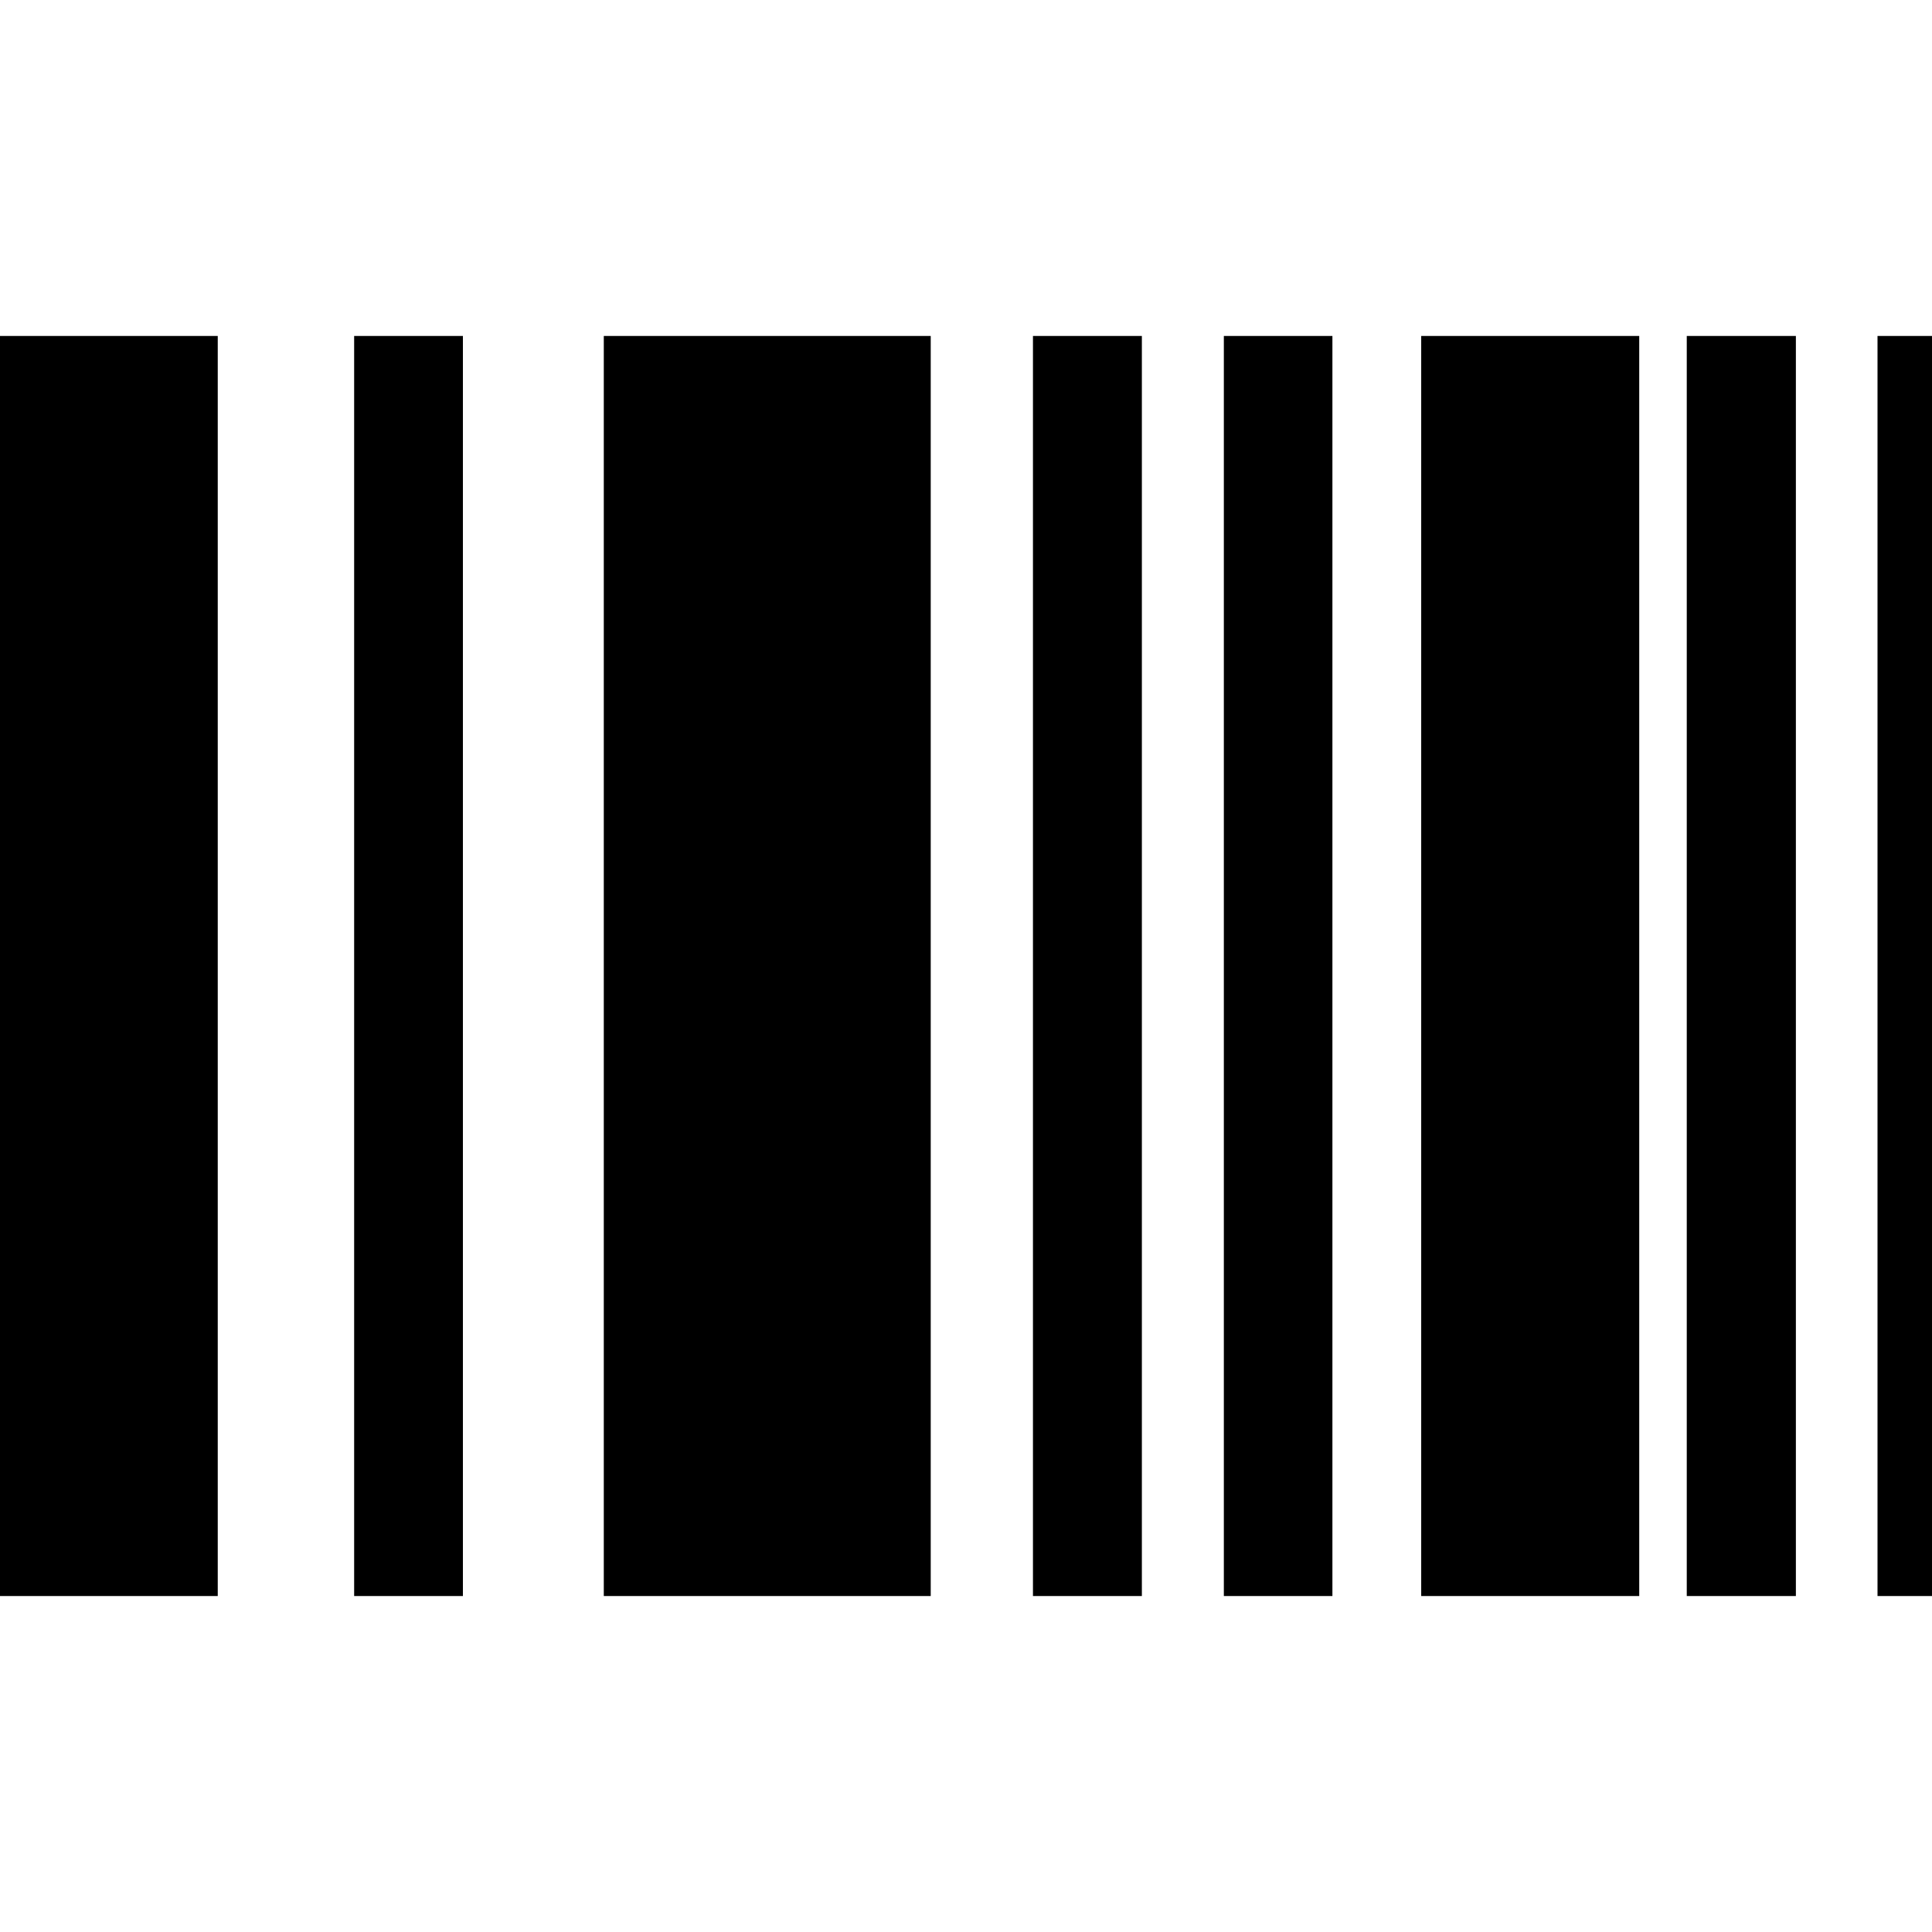
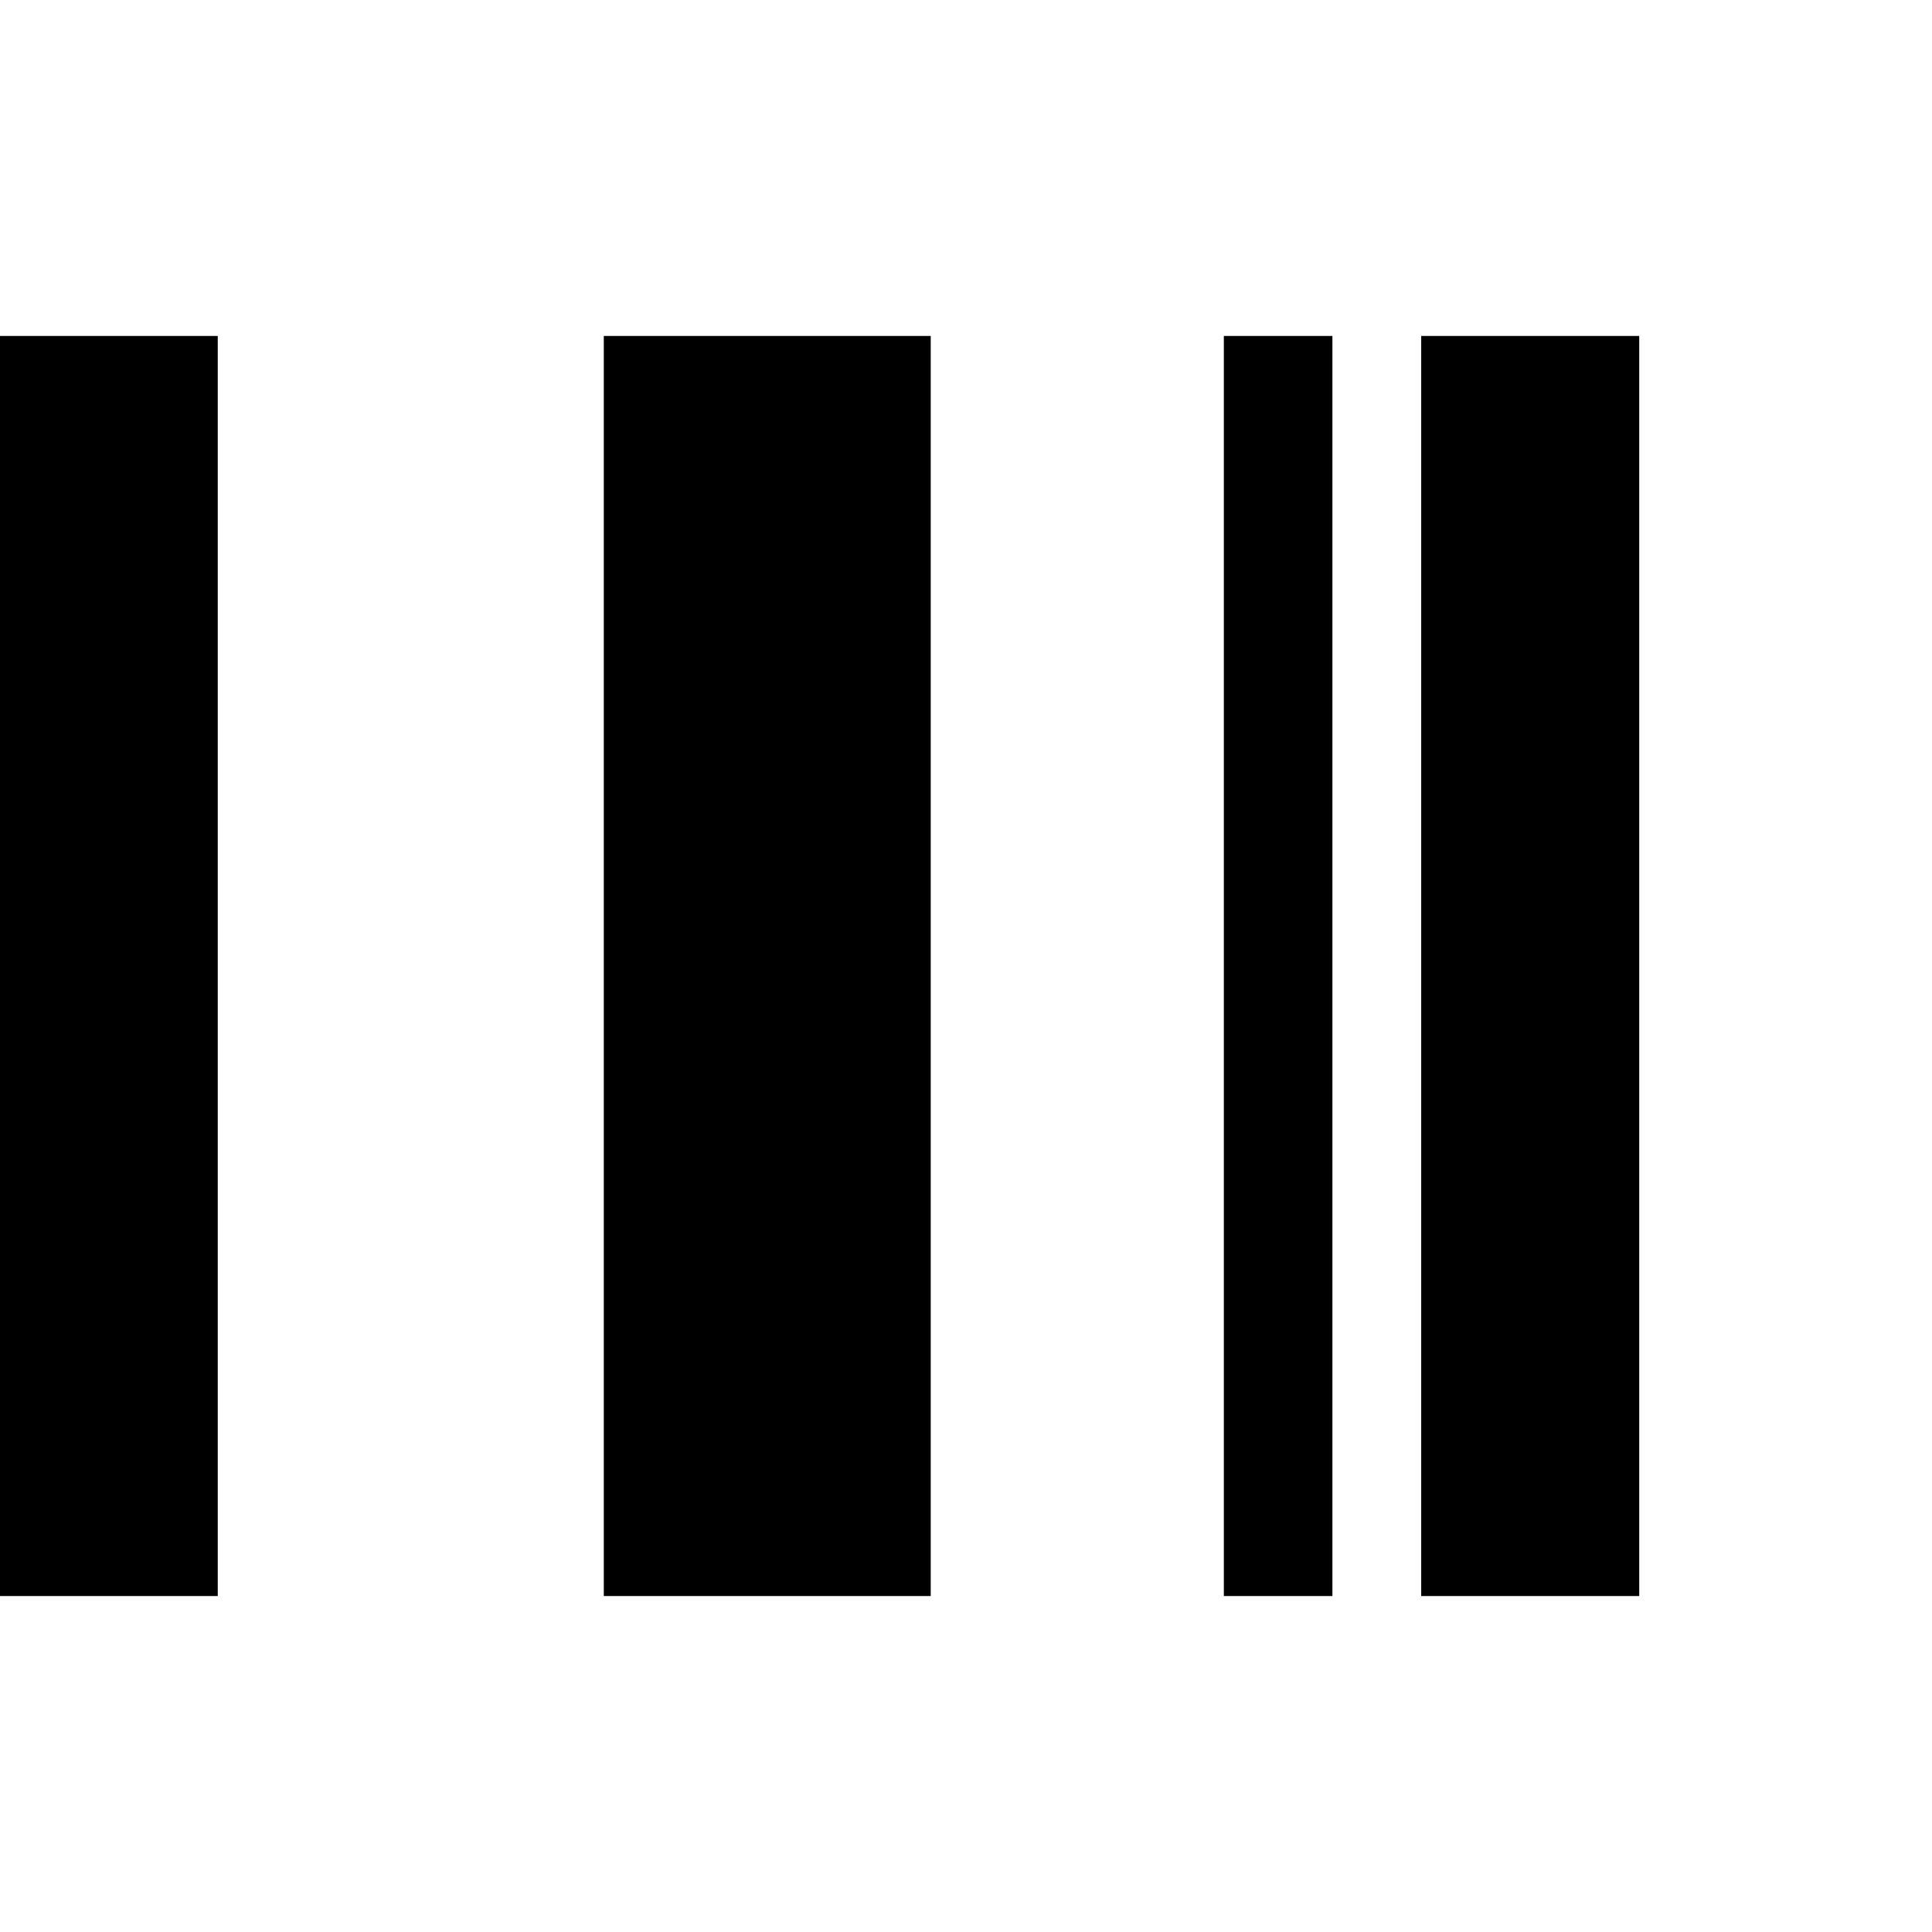
<svg xmlns="http://www.w3.org/2000/svg" fill="#000000" version="1.1" id="Capa_1" width="800px" height="800px" viewBox="0 0 28.046 28.046" xml:space="preserve">
  <g>
    <g>
      <rect y="4.877" width="3.161" height="18.292" />
      <rect x="20.631" y="4.877" width="3.165" height="18.292" />
-       <rect x="5.141" y="4.877" width="1.579" height="18.292" />
-       <rect x="14.995" y="4.877" width="1.581" height="18.292" />
      <rect x="17.766" y="4.877" width="1.576" height="18.292" />
-       <rect x="24.486" y="4.877" width="1.584" height="18.292" />
-       <rect x="27.255" y="4.877" width="0.791" height="18.292" />
      <rect x="8.765" y="4.877" width="4.746" height="18.292" />
    </g>
  </g>
</svg>